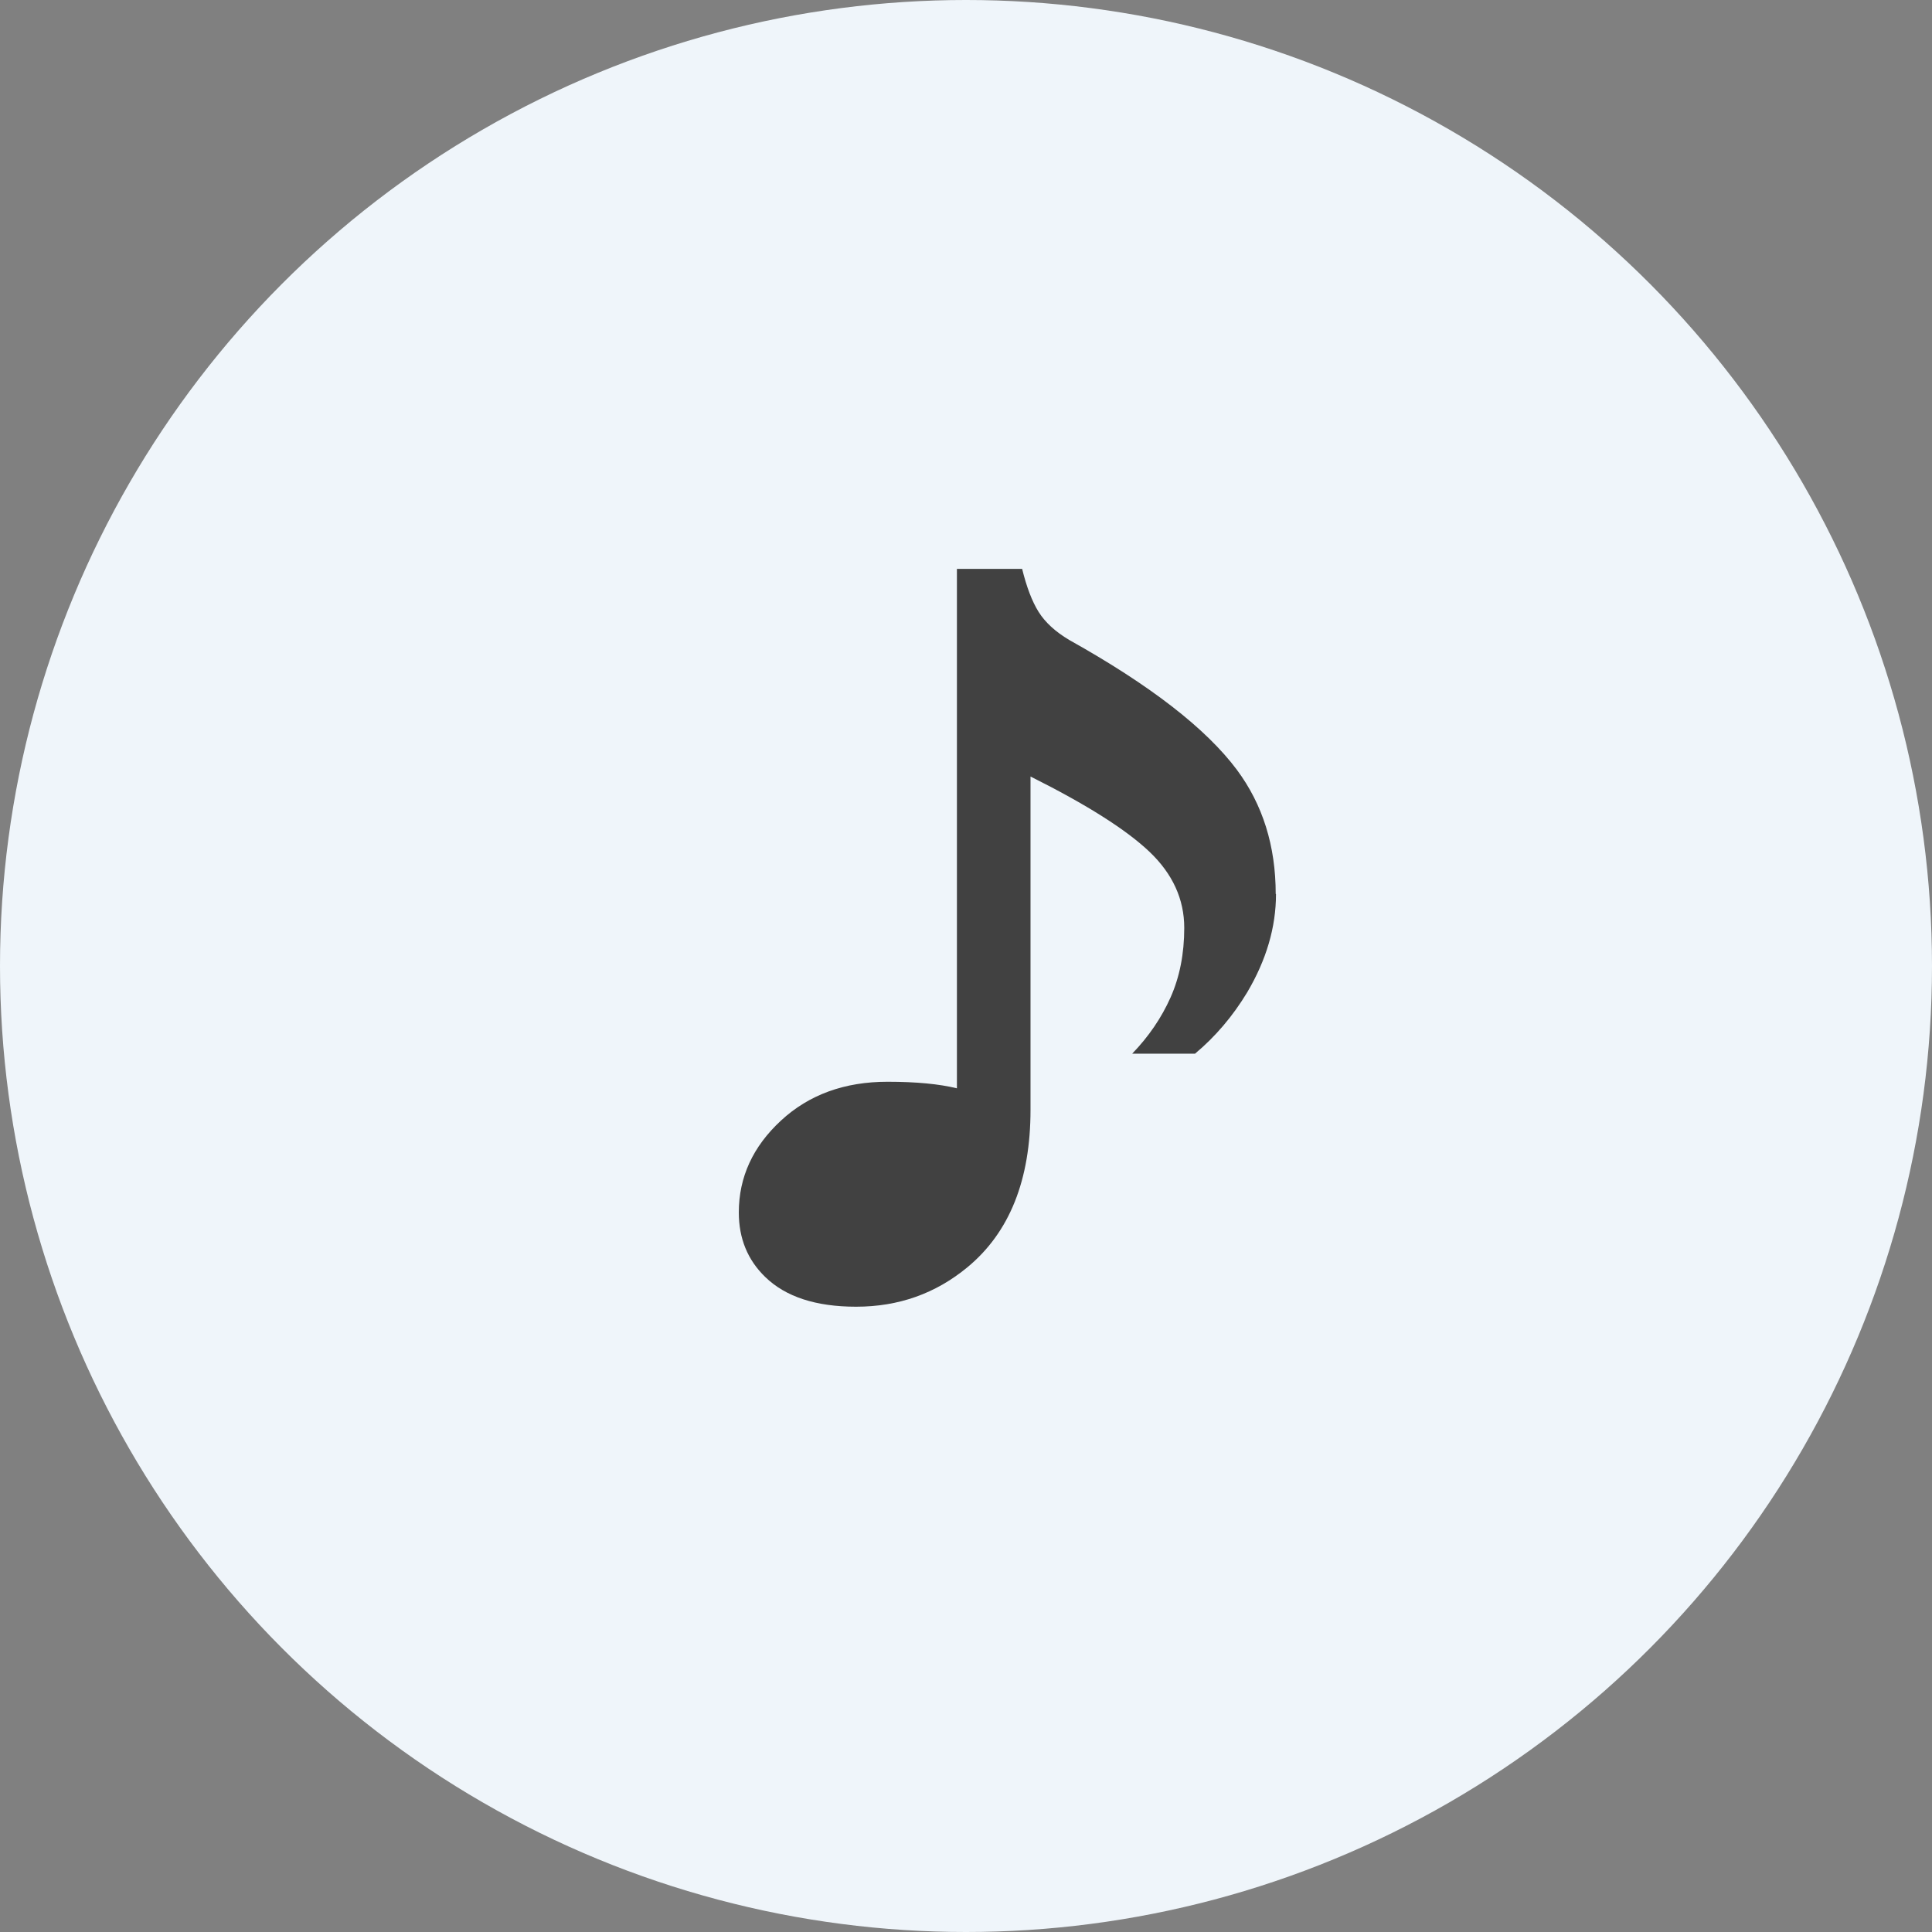
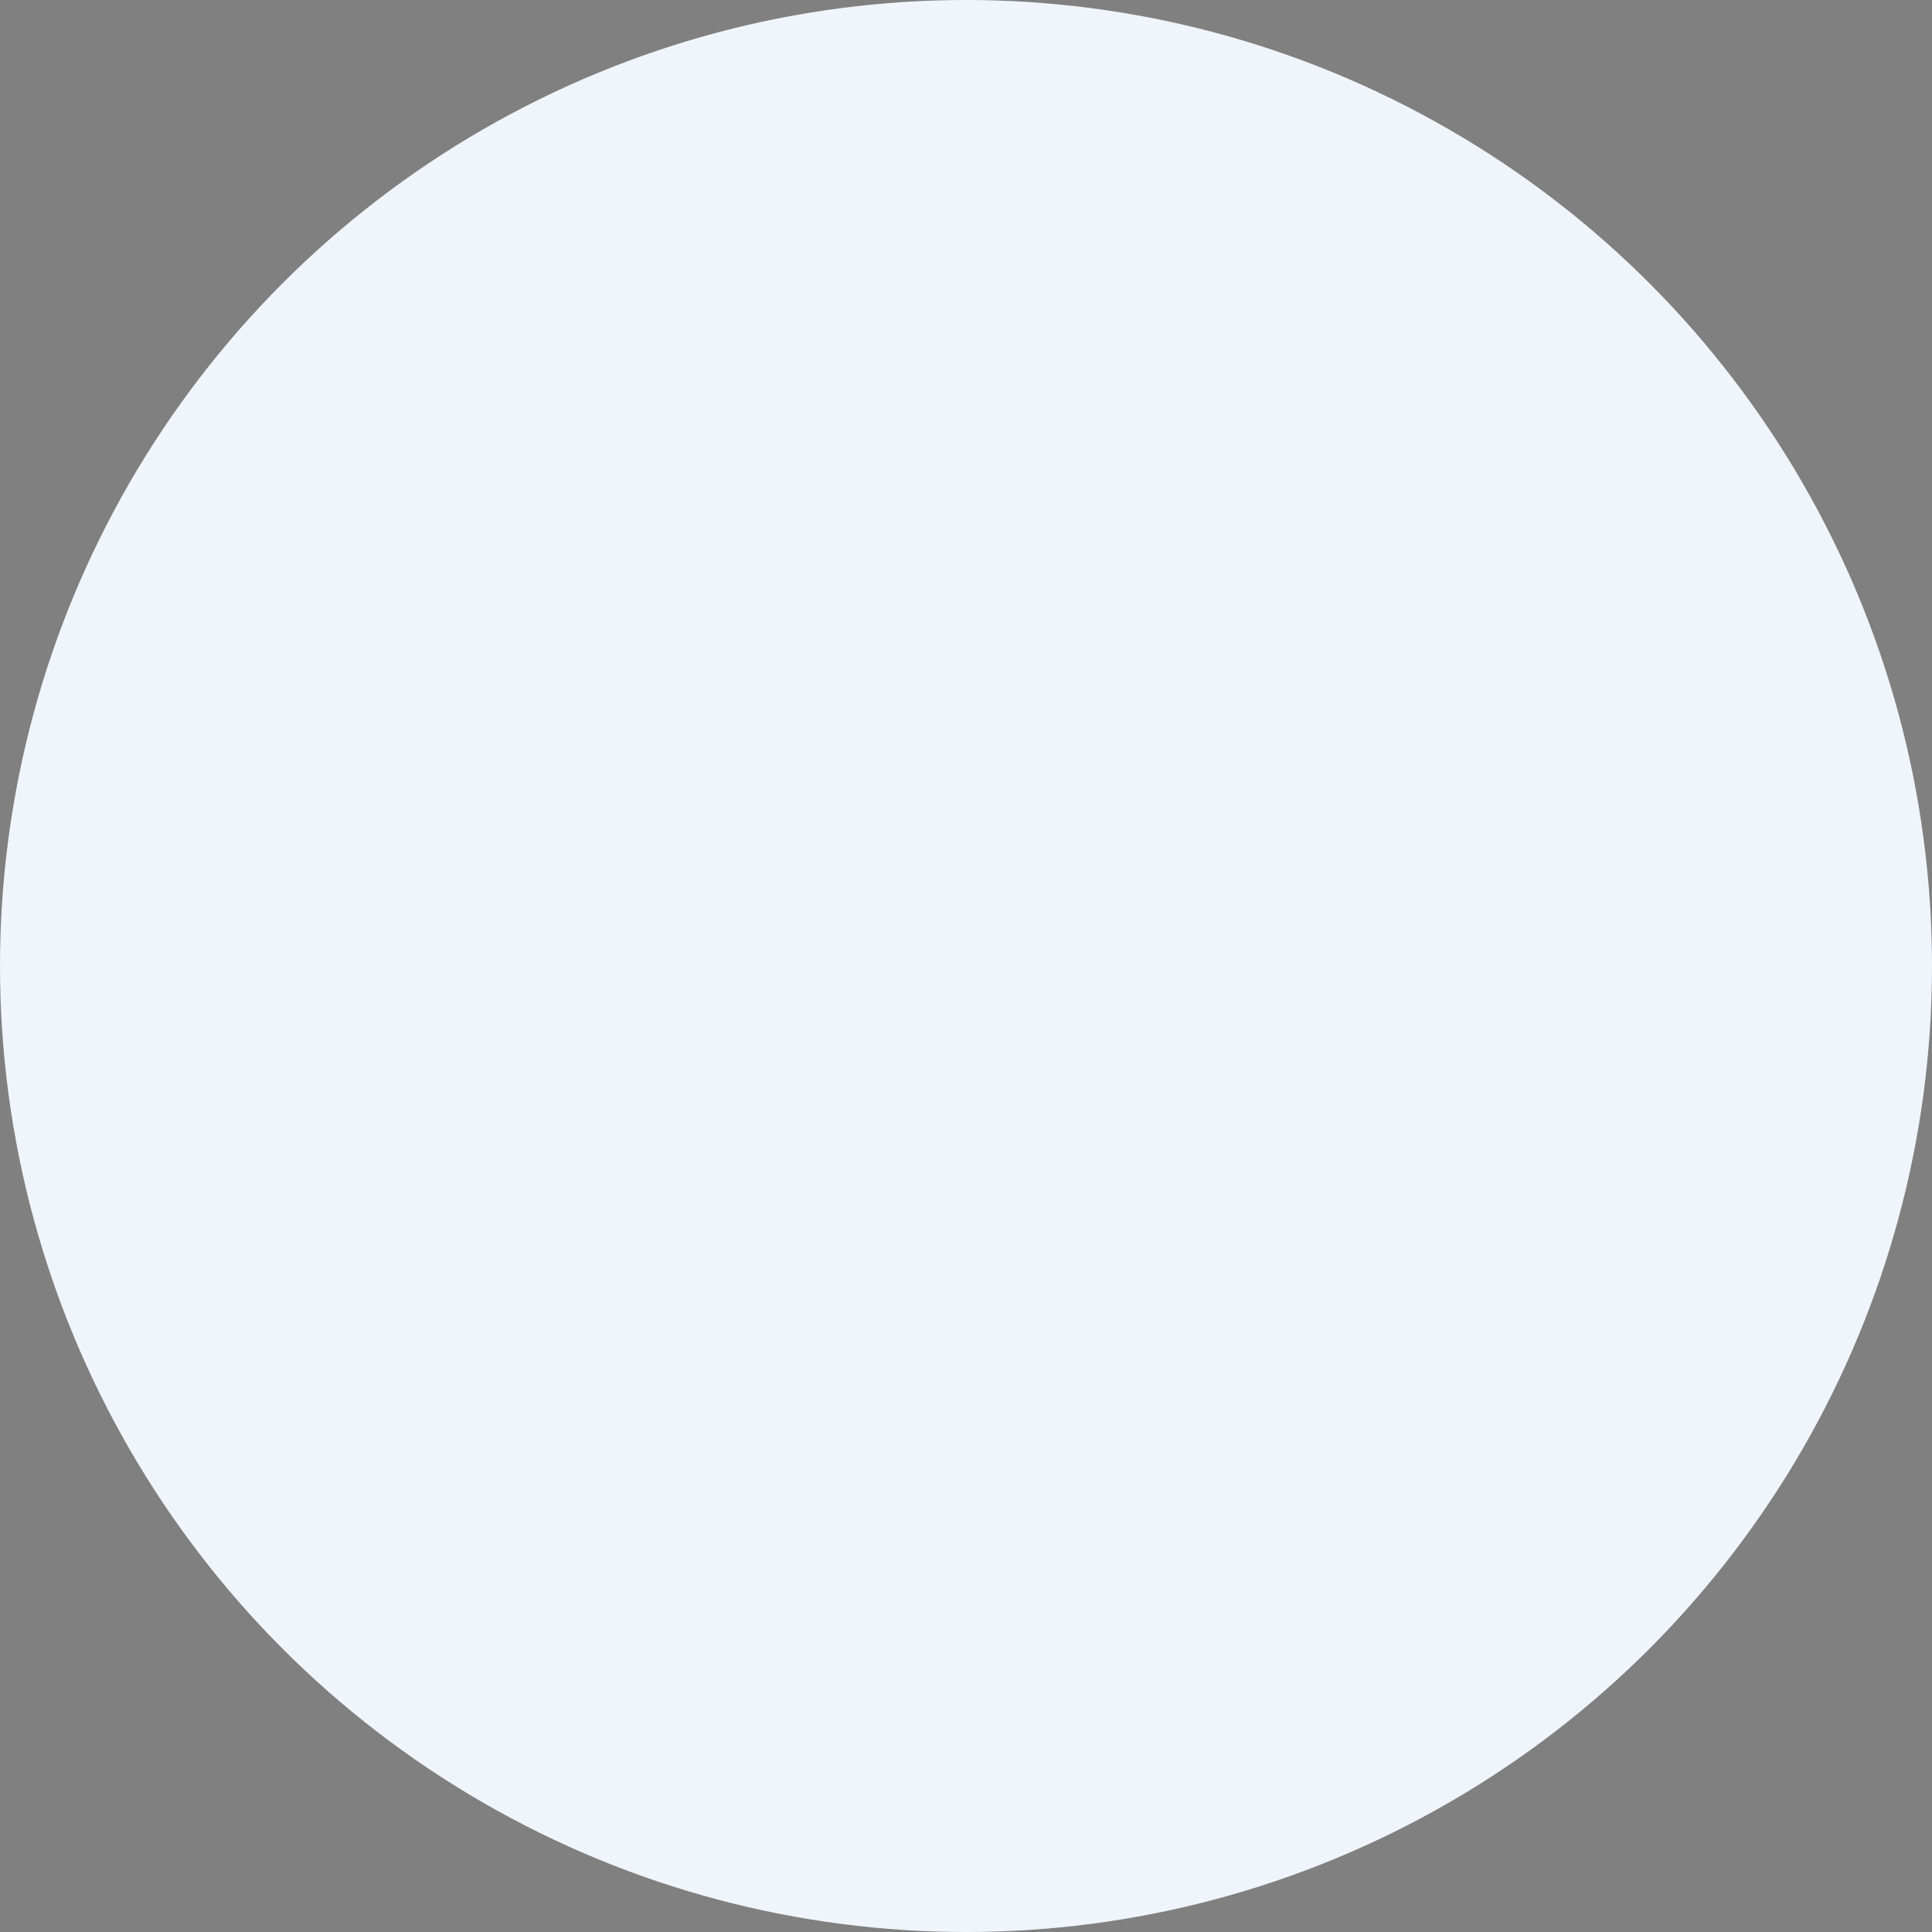
<svg xmlns="http://www.w3.org/2000/svg" id="_レイヤー_2" data-name="レイヤー 2" viewBox="0 0 138.36 138.36">
  <rect x="0" y="0" width="138.36" height="138.36" fill="#808080" stroke="none" />
  <defs>
    <style>
      .cls-1 {
        fill: #414141;
      }

      .cls-2 {
        fill: #eff5fa;
      }
    </style>
  </defs>
  <g id="menu">
    <g>
      <circle class="cls-2" cx="69.18" cy="69.18" r="69.18" />
-       <path class="cls-1" d="M91.38,64.03c0,2.37-.69,4.72-2.07,7.05-1.03,1.7-2.27,3.16-3.73,4.38h-4.5c1.18-1.22,2.1-2.57,2.75-4.03s.98-3.12.98-4.98c0-2.05-.83-3.87-2.49-5.45s-4.5-3.38-8.52-5.39v23.87c0,5.02-1.5,8.77-4.5,11.26-2.29,1.9-4.95,2.84-7.99,2.84-2.88,0-5.05-.71-6.51-2.13-1.26-1.22-1.89-2.76-1.89-4.62,0-2.53,1.01-4.72,3.02-6.58s4.56-2.78,7.63-2.78c2.05,0,3.71.16,4.97.47v-37.2h4.67c.32,1.3.71,2.33,1.18,3.08.47.75,1.2,1.42,2.19,2.01,5.8,3.24,9.8,6.34,12.01,9.3,1.85,2.49,2.78,5.45,2.78,8.89Z" />
    </g>
  </g>
</svg>